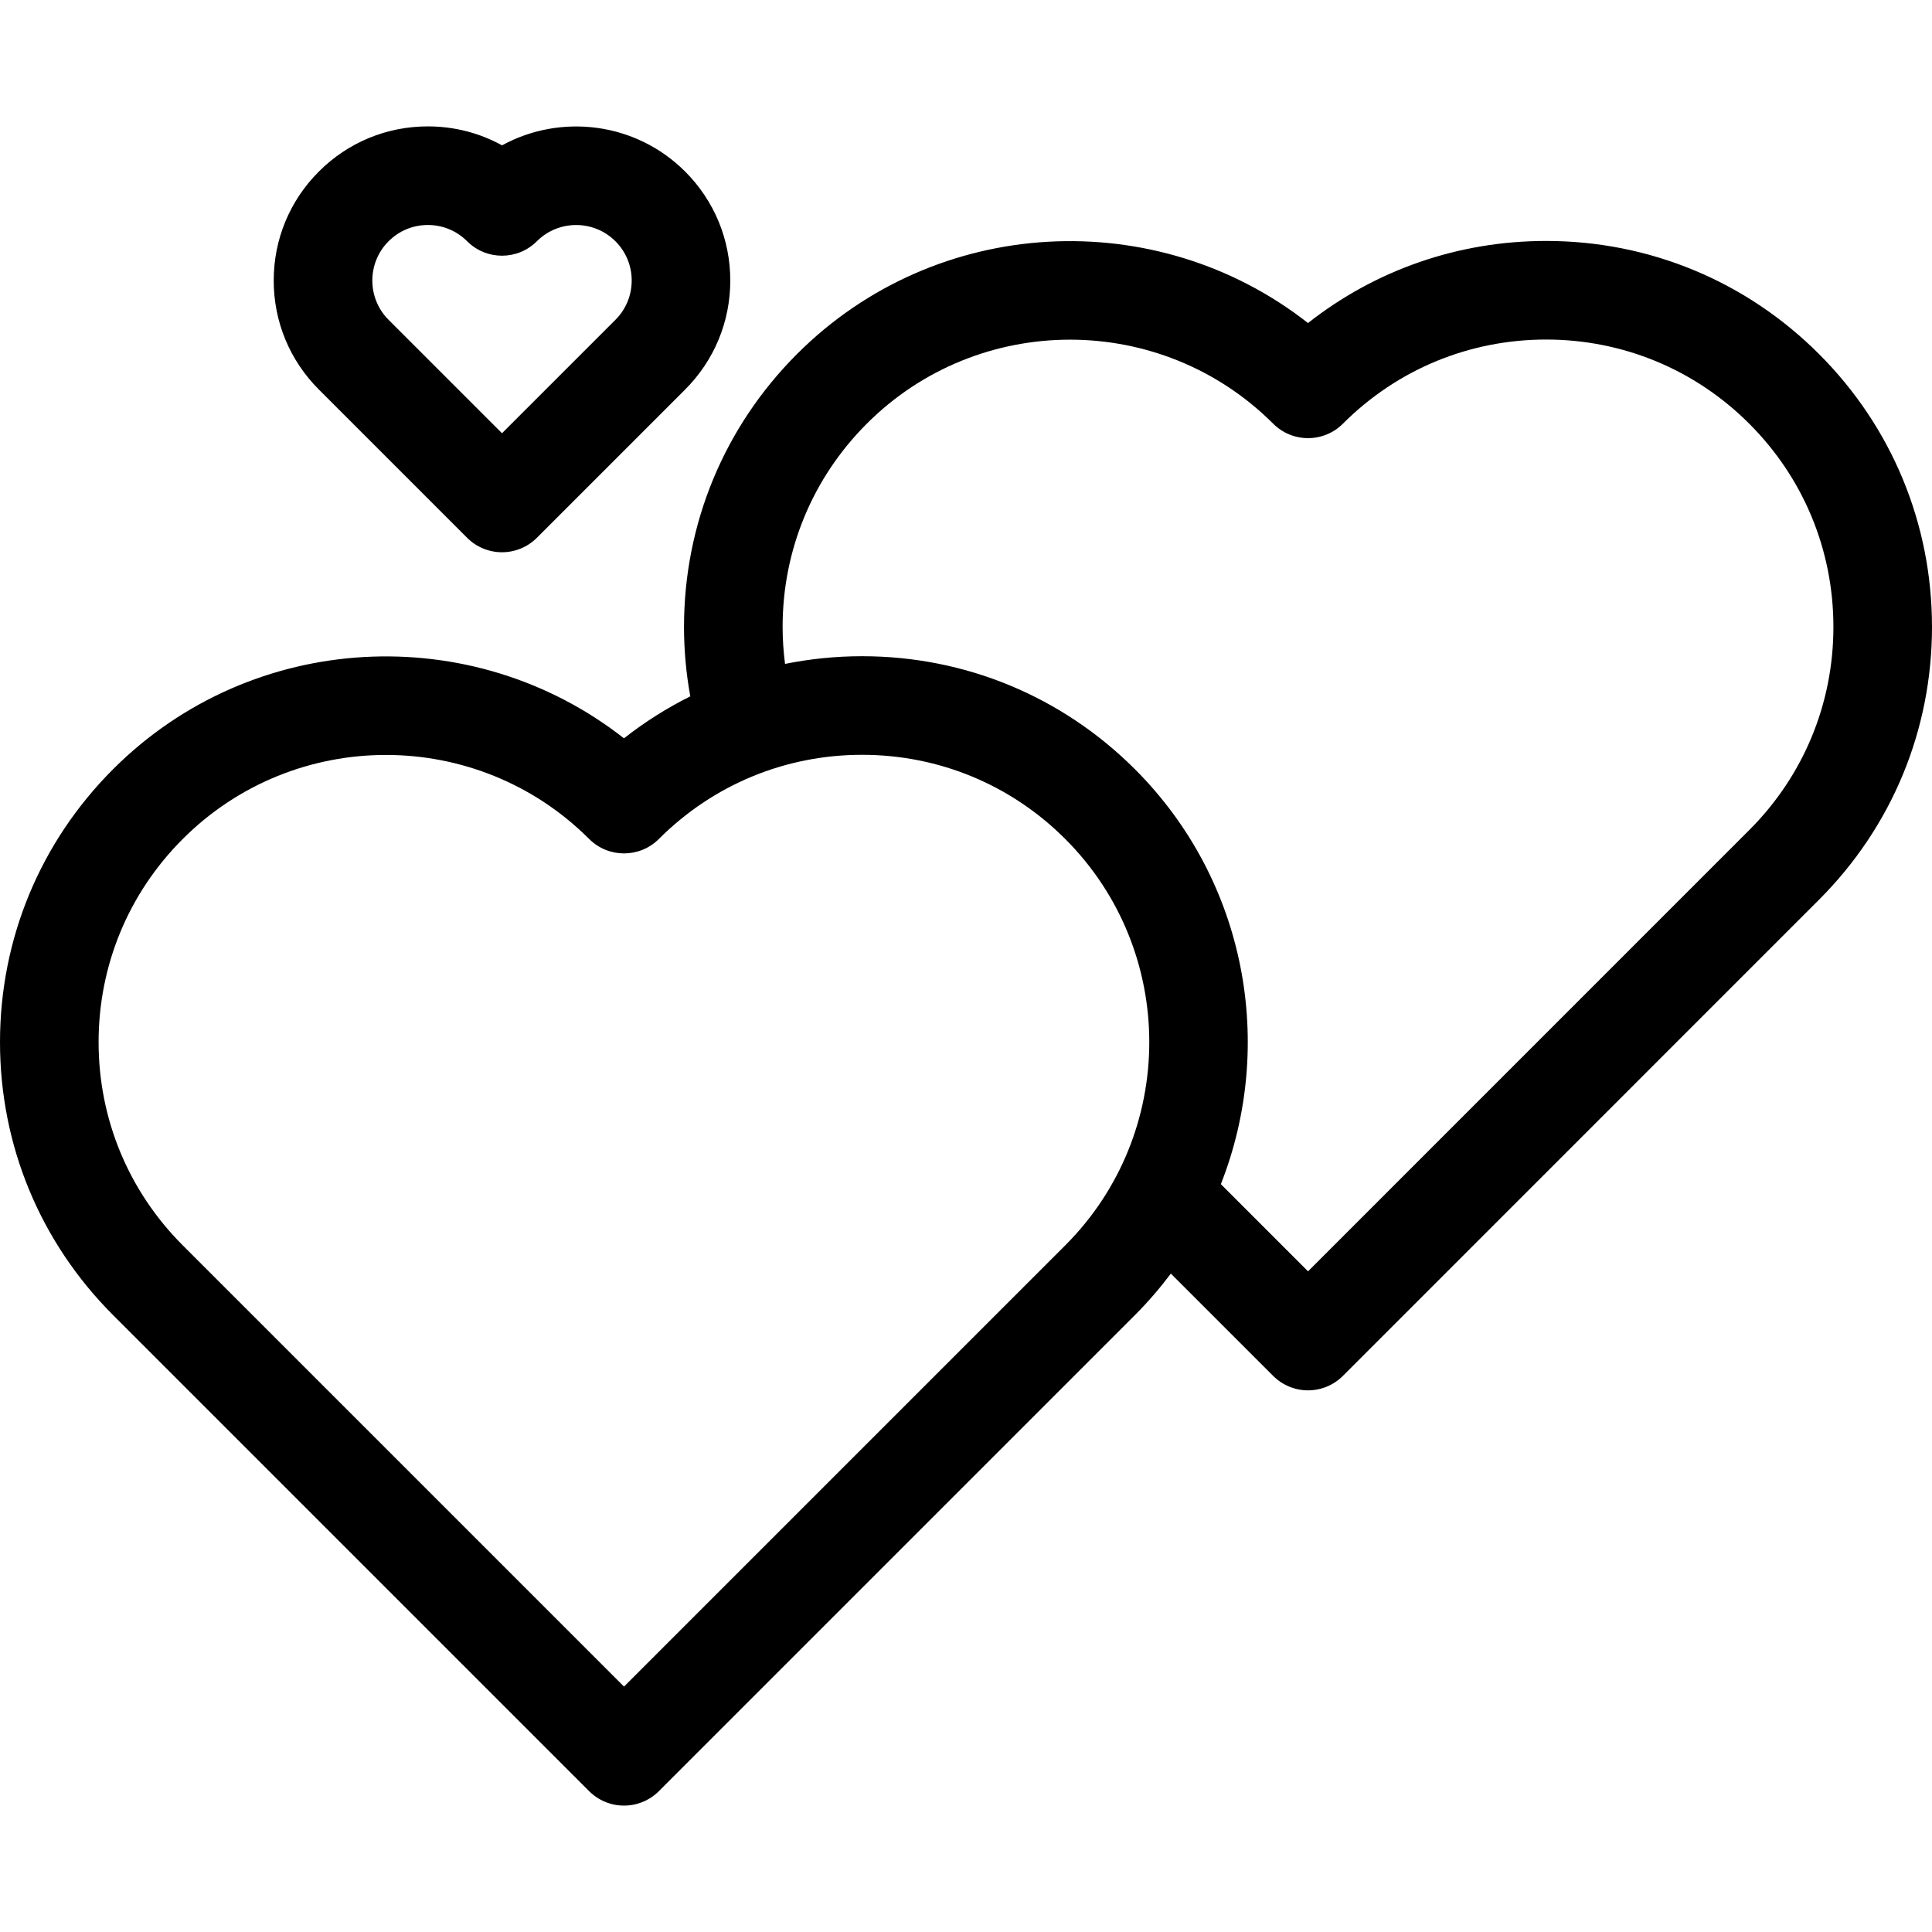
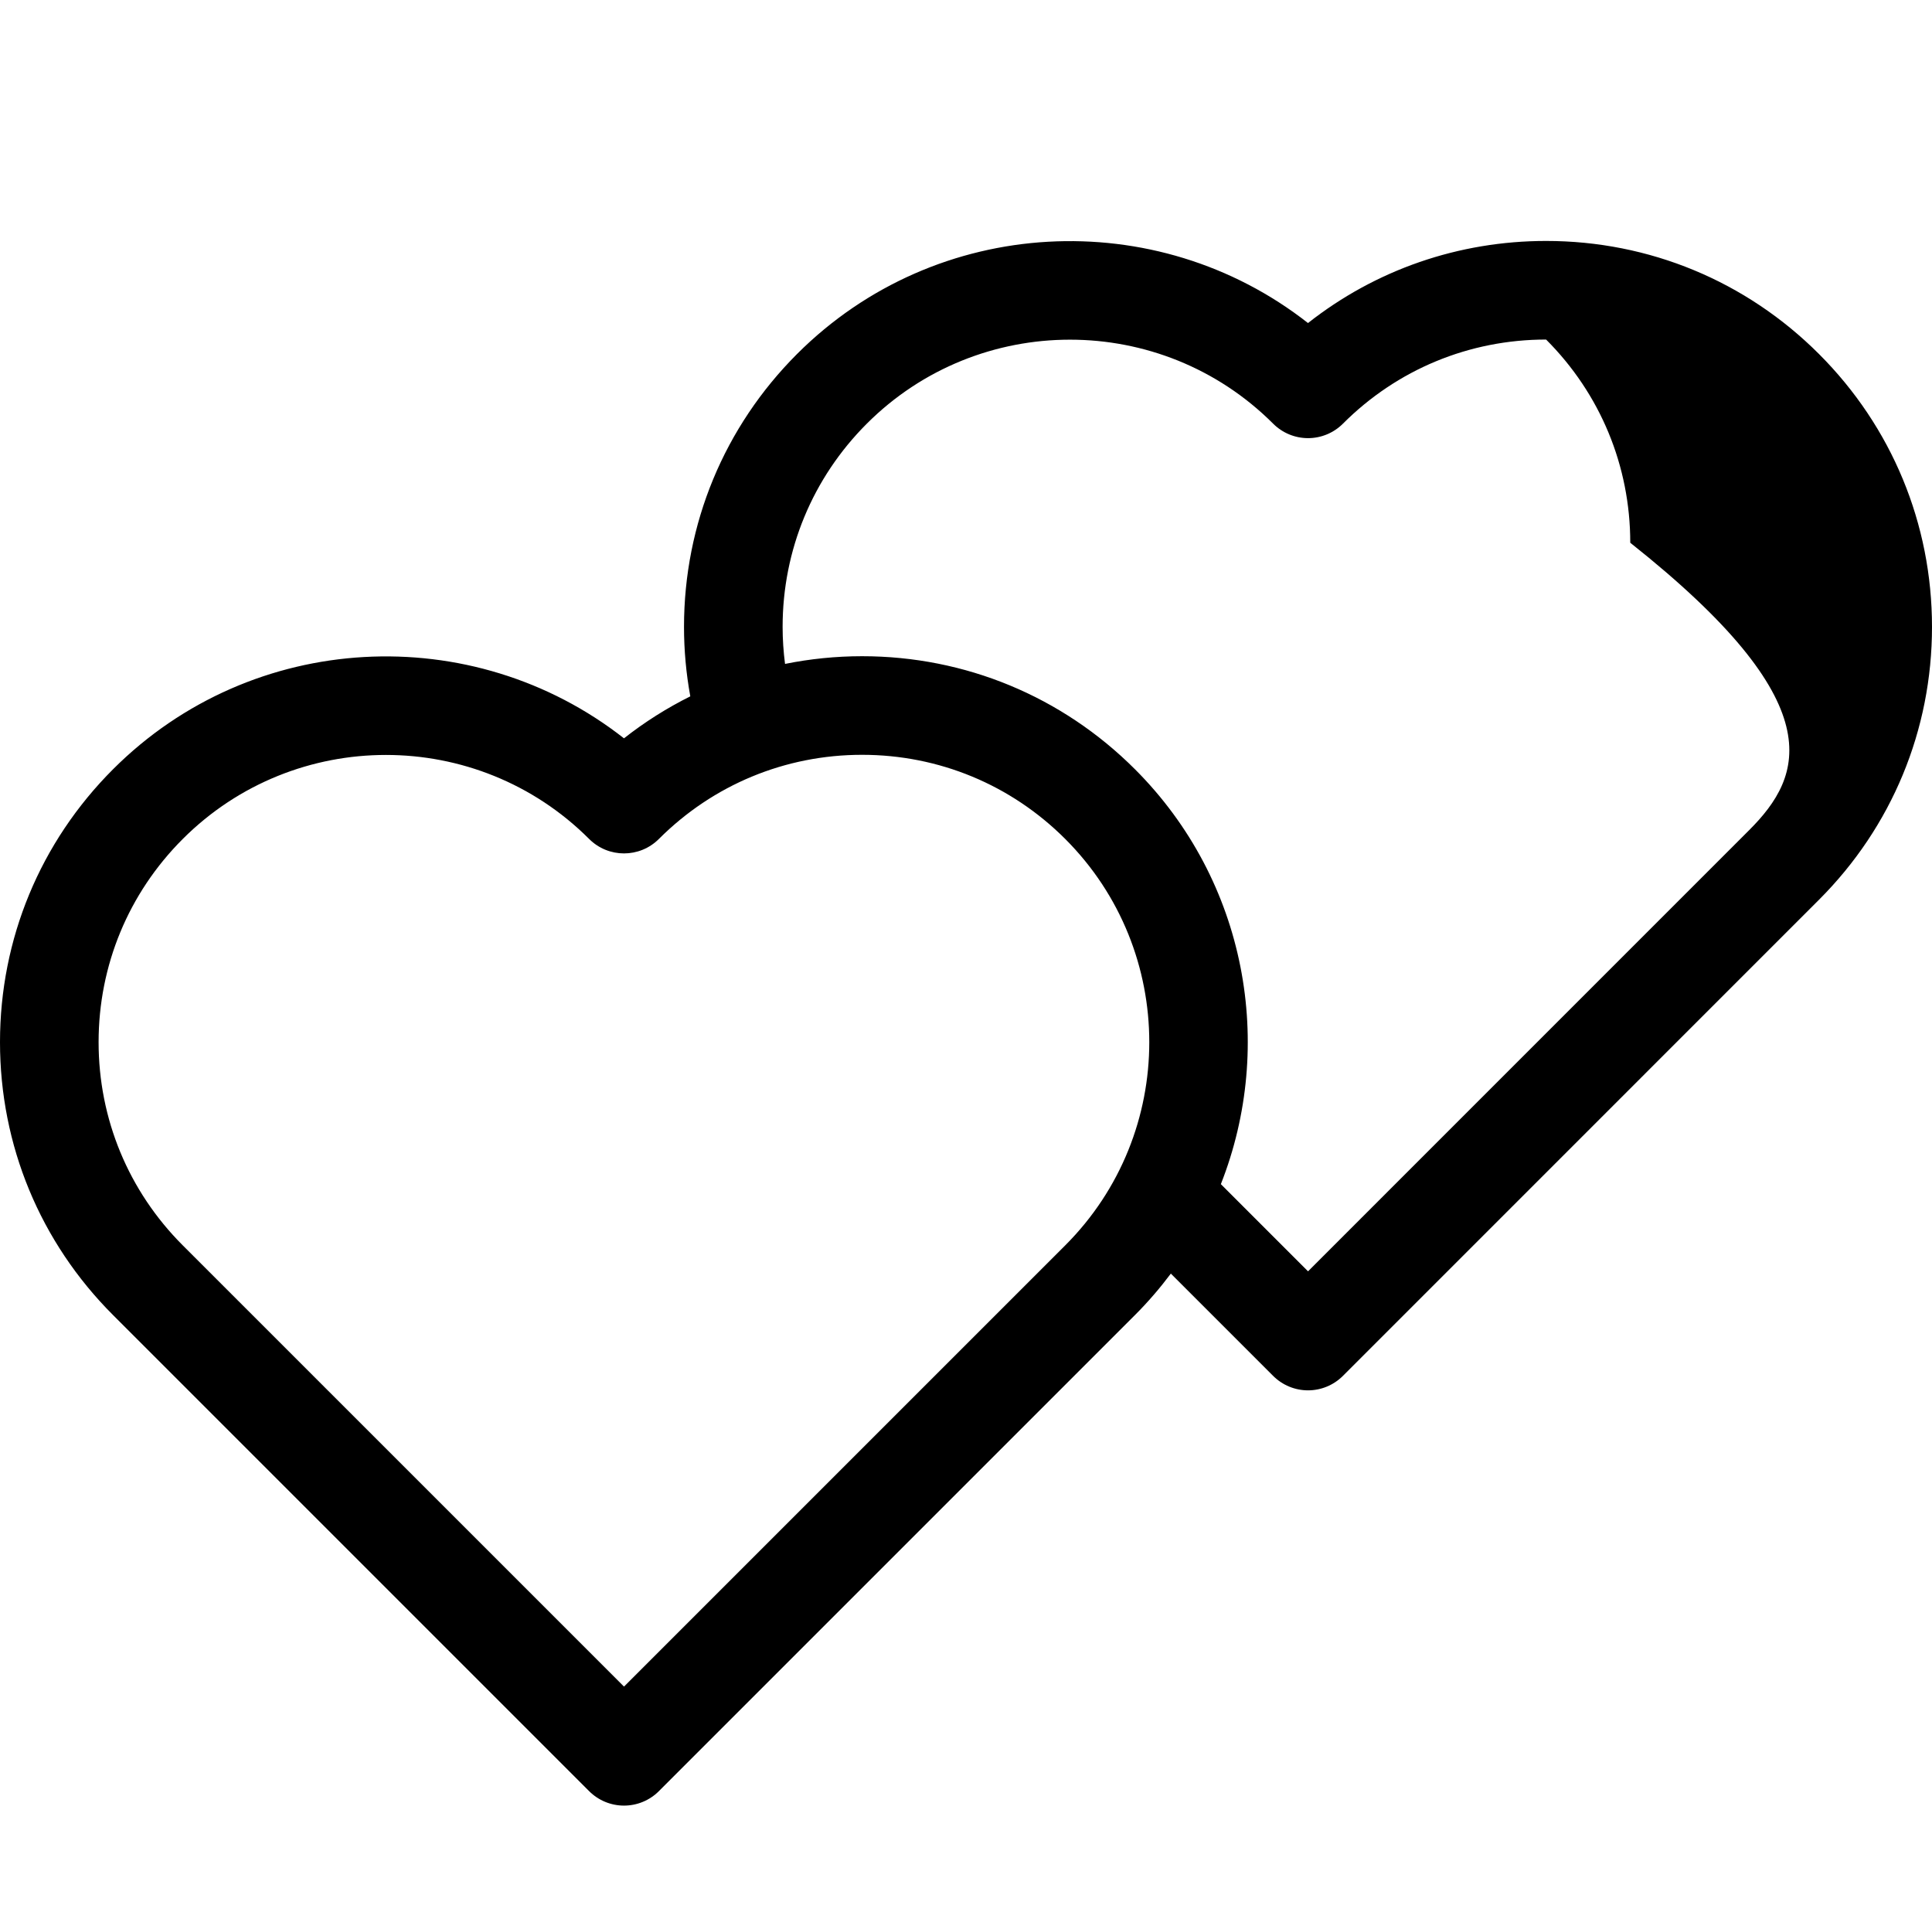
<svg xmlns="http://www.w3.org/2000/svg" version="1.1" id="Capa_1" x="0px" y="0px" viewBox="0 0 391.897 391.897" style="enable-background:new 0 0 391.897 391.897;" xml:space="preserve">
  <g>
-     <path d="M94.756,109.093c1.876,1.875,4.419,2.929,7.071,2.929s5.195-1.054,7.071-2.929l30.078-30.078   c5.905-5.906,9.158-13.758,9.158-22.11s-3.253-16.204-9.159-22.11c-10.041-10.04-25.268-11.81-37.137-5.314   c-4.559-2.51-9.702-3.844-15.05-3.844c-8.353,0-16.204,3.252-22.11,9.158c-5.905,5.906-9.158,13.758-9.158,22.11   s3.253,16.204,9.158,22.11L94.756,109.093z M78.821,48.938c2.128-2.128,4.958-3.3,7.968-3.3c3.009,0,5.839,1.172,7.967,3.3   c3.906,3.905,10.236,3.905,14.143,0c4.393-4.393,11.543-4.393,15.936,0c2.129,2.128,3.301,4.958,3.301,7.968   s-1.172,5.84-3.301,7.968L101.827,87.88L78.821,64.874C74.428,60.48,74.428,53.332,78.821,48.938z" />
-     <path d="M368.969,71.805c-14.786-14.786-34.443-22.929-55.351-22.929c-17.745,0-34.579,5.855-48.297,16.652   c-30.699-24.081-75.379-21.988-103.646,6.28c-14.784,14.795-22.927,34.455-22.927,55.358c0,4.743,0.432,9.454,1.276,14.085   c-4.734,2.357-9.241,5.2-13.453,8.514c-30.697-24.079-75.376-21.989-103.641,6.276C8.144,170.827,0,190.487,0,211.398   c0,20.911,8.144,40.572,22.931,55.358l96.574,96.574c1.876,1.875,4.419,2.929,7.071,2.929s5.195-1.053,7.071-2.929l96.574-96.574   c2.665-2.664,5.082-5.482,7.281-8.413l20.754,20.754c1.876,1.875,4.419,2.929,7.071,2.929s5.196-1.054,7.071-2.929l96.566-96.577   c14.788-14.777,22.932-34.435,22.932-55.354C391.897,106.252,383.755,86.591,368.969,71.805z M126.576,342.118l-89.503-89.503   C26.063,241.605,20,226.967,20,211.398c0-15.569,6.063-30.207,17.073-41.216c11.363-11.363,26.289-17.045,41.216-17.045   c14.926,0,29.853,5.682,41.216,17.045c3.906,3.905,10.236,3.905,14.143,0c11.009-11.009,25.646-17.072,41.216-17.072   s30.207,6.063,41.216,17.072c22.727,22.727,22.727,59.706,0,82.432L126.576,342.118z M354.826,168.375l-89.498,89.508   L247.645,240.2c11.089-28.138,5.291-61.447-17.423-84.16c-14.787-14.787-34.446-22.93-55.358-22.93   c-5.31,0-10.535,0.536-15.624,1.561c-0.32-2.48-0.491-4.985-0.491-7.505c0-15.564,6.063-30.203,17.071-41.219   c22.727-22.727,59.709-22.729,82.438,0c1.876,1.875,4.419,2.929,7.071,2.929c0.001,0,0.002,0,0.002,0   c2.653,0,5.197-1.055,7.072-2.932c10.997-11.007,25.635-17.068,41.216-17.068c15.565,0,30.2,6.063,41.208,17.071   c11.009,11.009,17.071,25.647,17.071,41.219C371.897,142.74,365.836,157.373,354.826,168.375z" />
+     <path d="M368.969,71.805c-14.786-14.786-34.443-22.929-55.351-22.929c-17.745,0-34.579,5.855-48.297,16.652   c-30.699-24.081-75.379-21.988-103.646,6.28c-14.784,14.795-22.927,34.455-22.927,55.358c0,4.743,0.432,9.454,1.276,14.085   c-4.734,2.357-9.241,5.2-13.453,8.514c-30.697-24.079-75.376-21.989-103.641,6.276C8.144,170.827,0,190.487,0,211.398   c0,20.911,8.144,40.572,22.931,55.358l96.574,96.574c1.876,1.875,4.419,2.929,7.071,2.929s5.195-1.053,7.071-2.929l96.574-96.574   c2.665-2.664,5.082-5.482,7.281-8.413l20.754,20.754c1.876,1.875,4.419,2.929,7.071,2.929s5.196-1.054,7.071-2.929l96.566-96.577   c14.788-14.777,22.932-34.435,22.932-55.354C391.897,106.252,383.755,86.591,368.969,71.805z M126.576,342.118l-89.503-89.503   C26.063,241.605,20,226.967,20,211.398c0-15.569,6.063-30.207,17.073-41.216c11.363-11.363,26.289-17.045,41.216-17.045   c14.926,0,29.853,5.682,41.216,17.045c3.906,3.905,10.236,3.905,14.143,0c11.009-11.009,25.646-17.072,41.216-17.072   s30.207,6.063,41.216,17.072c22.727,22.727,22.727,59.706,0,82.432L126.576,342.118z M354.826,168.375l-89.498,89.508   L247.645,240.2c11.089-28.138,5.291-61.447-17.423-84.16c-14.787-14.787-34.446-22.93-55.358-22.93   c-5.31,0-10.535,0.536-15.624,1.561c-0.32-2.48-0.491-4.985-0.491-7.505c0-15.564,6.063-30.203,17.071-41.219   c22.727-22.727,59.709-22.729,82.438,0c1.876,1.875,4.419,2.929,7.071,2.929c0.001,0,0.002,0,0.002,0   c2.653,0,5.197-1.055,7.072-2.932c10.997-11.007,25.635-17.068,41.216-17.068c11.009,11.009,17.071,25.647,17.071,41.219C371.897,142.74,365.836,157.373,354.826,168.375z" />
  </g>
  <g>
</g>
  <g>
</g>
  <g>
</g>
  <g>
</g>
  <g>
</g>
  <g>
</g>
  <g>
</g>
  <g>
</g>
  <g>
</g>
  <g>
</g>
  <g>
</g>
  <g>
</g>
  <g>
</g>
  <g>
</g>
  <g>
</g>
</svg>